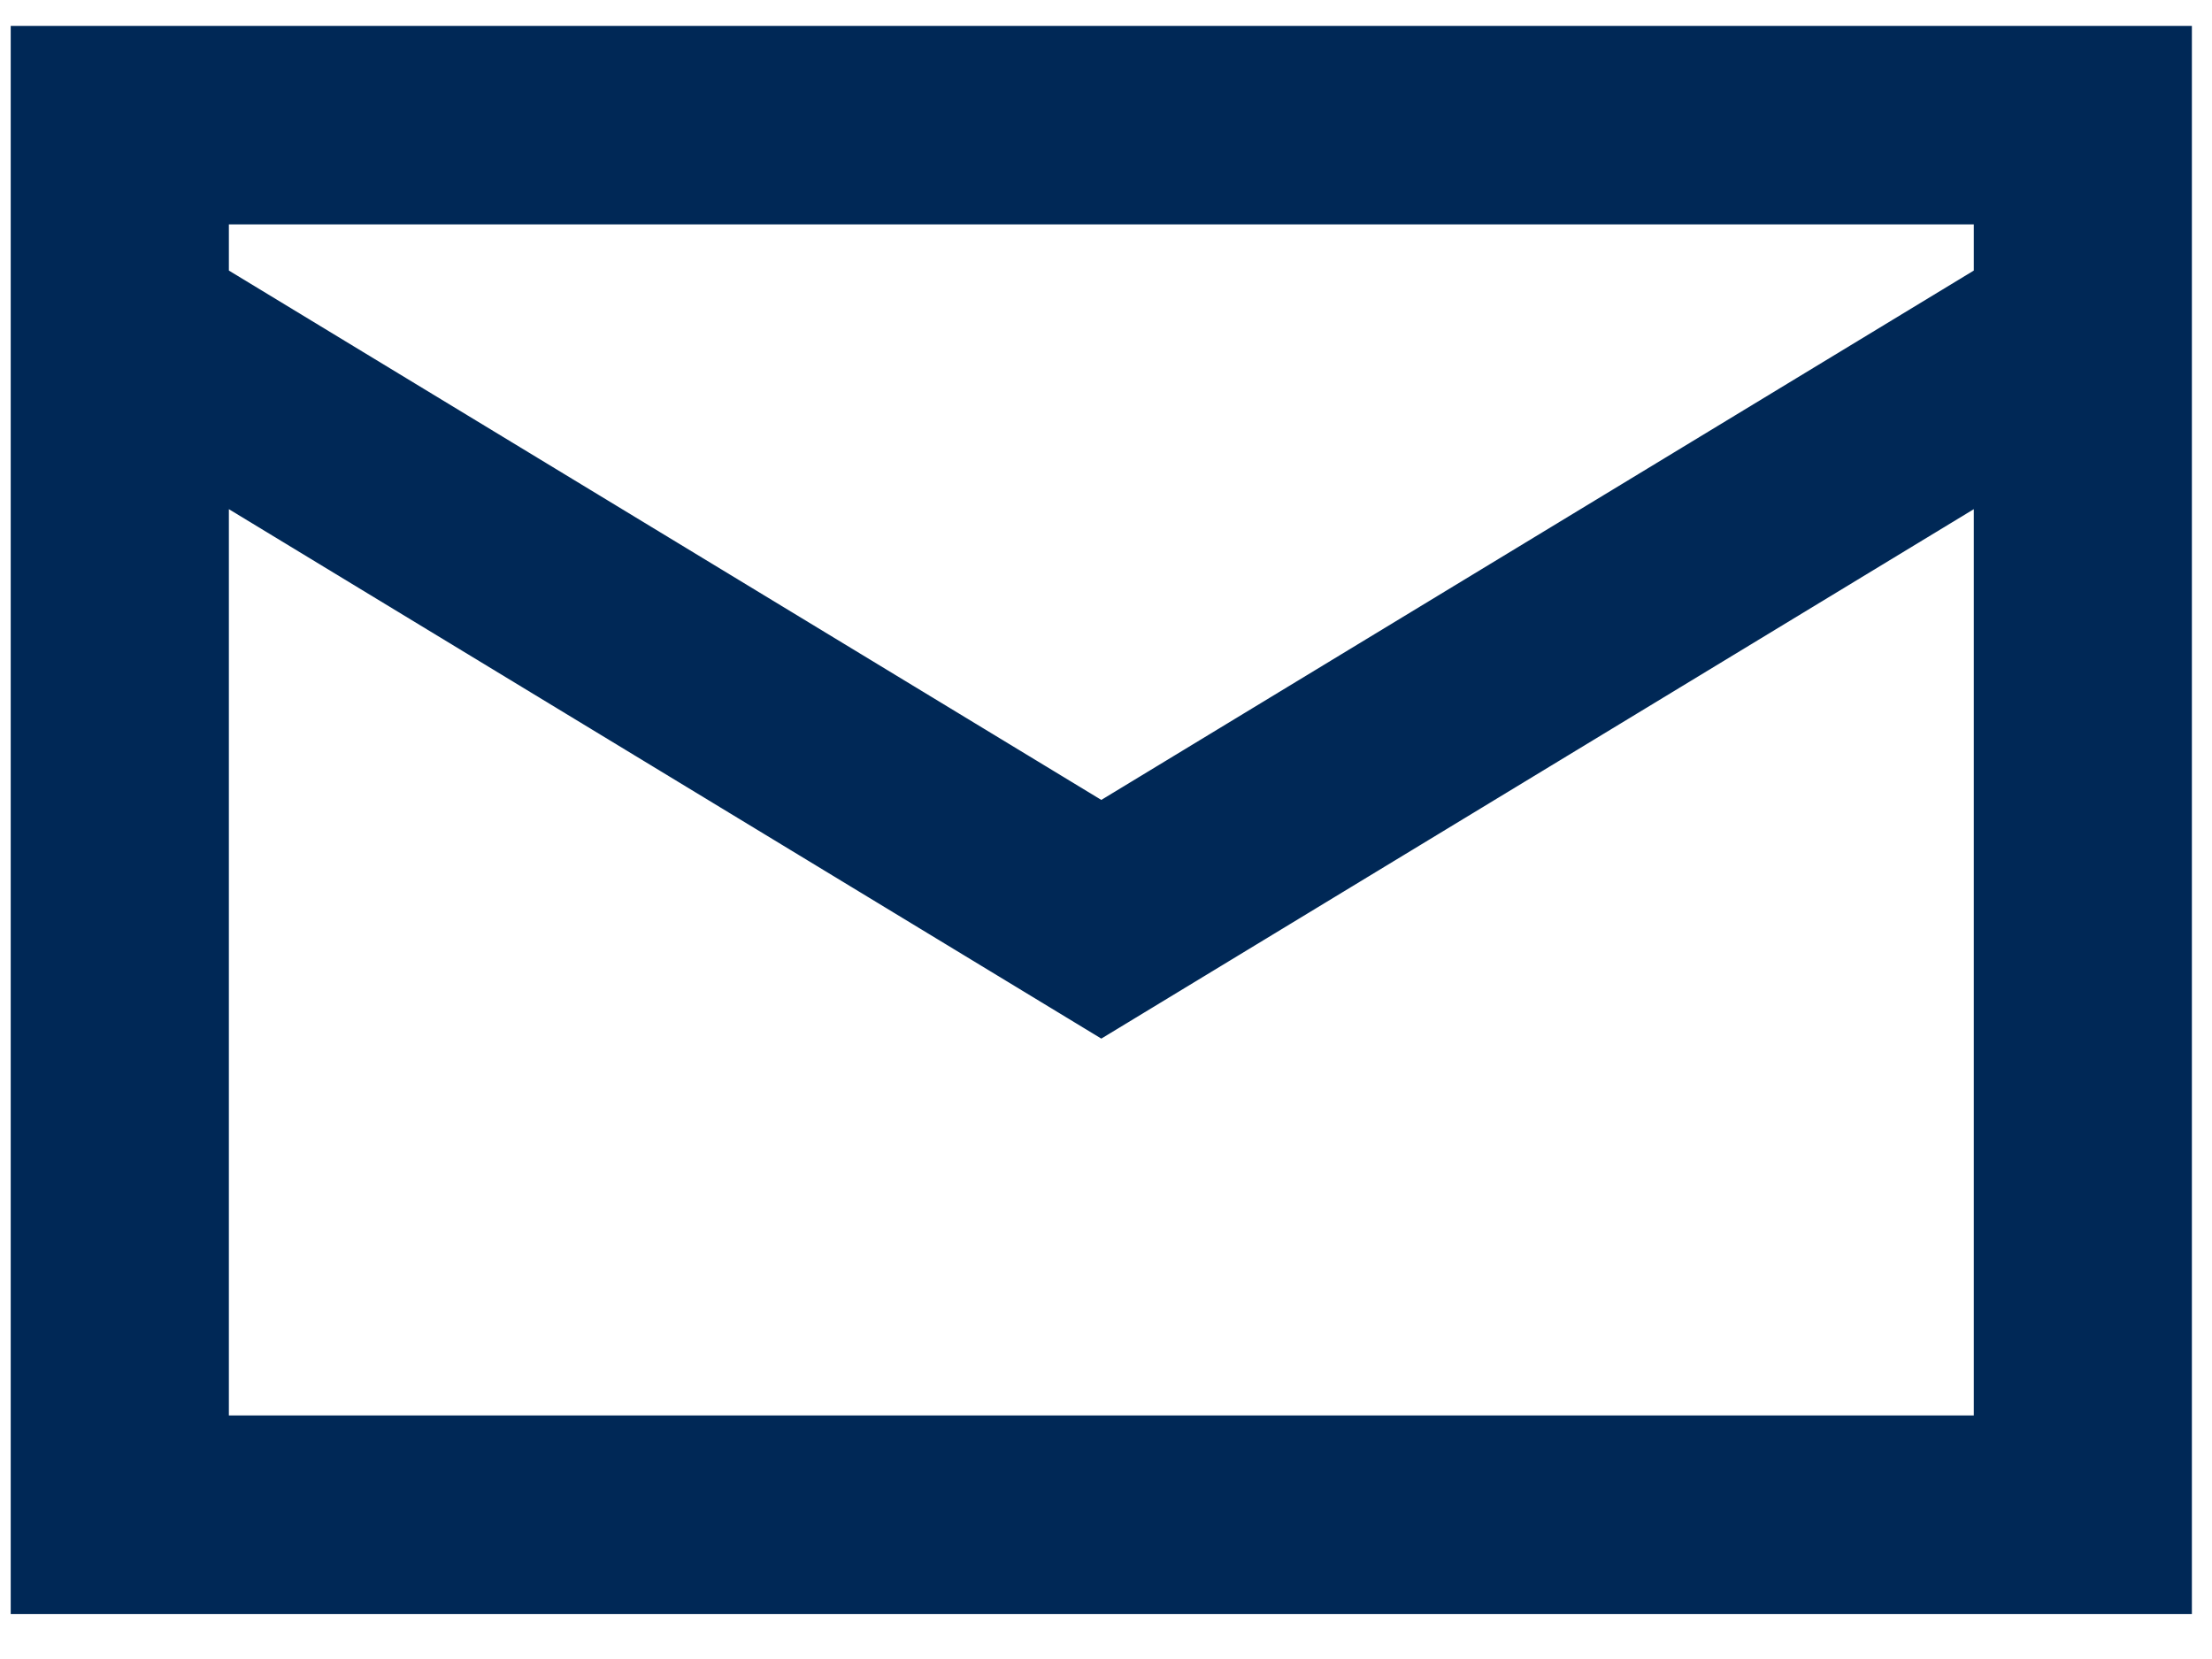
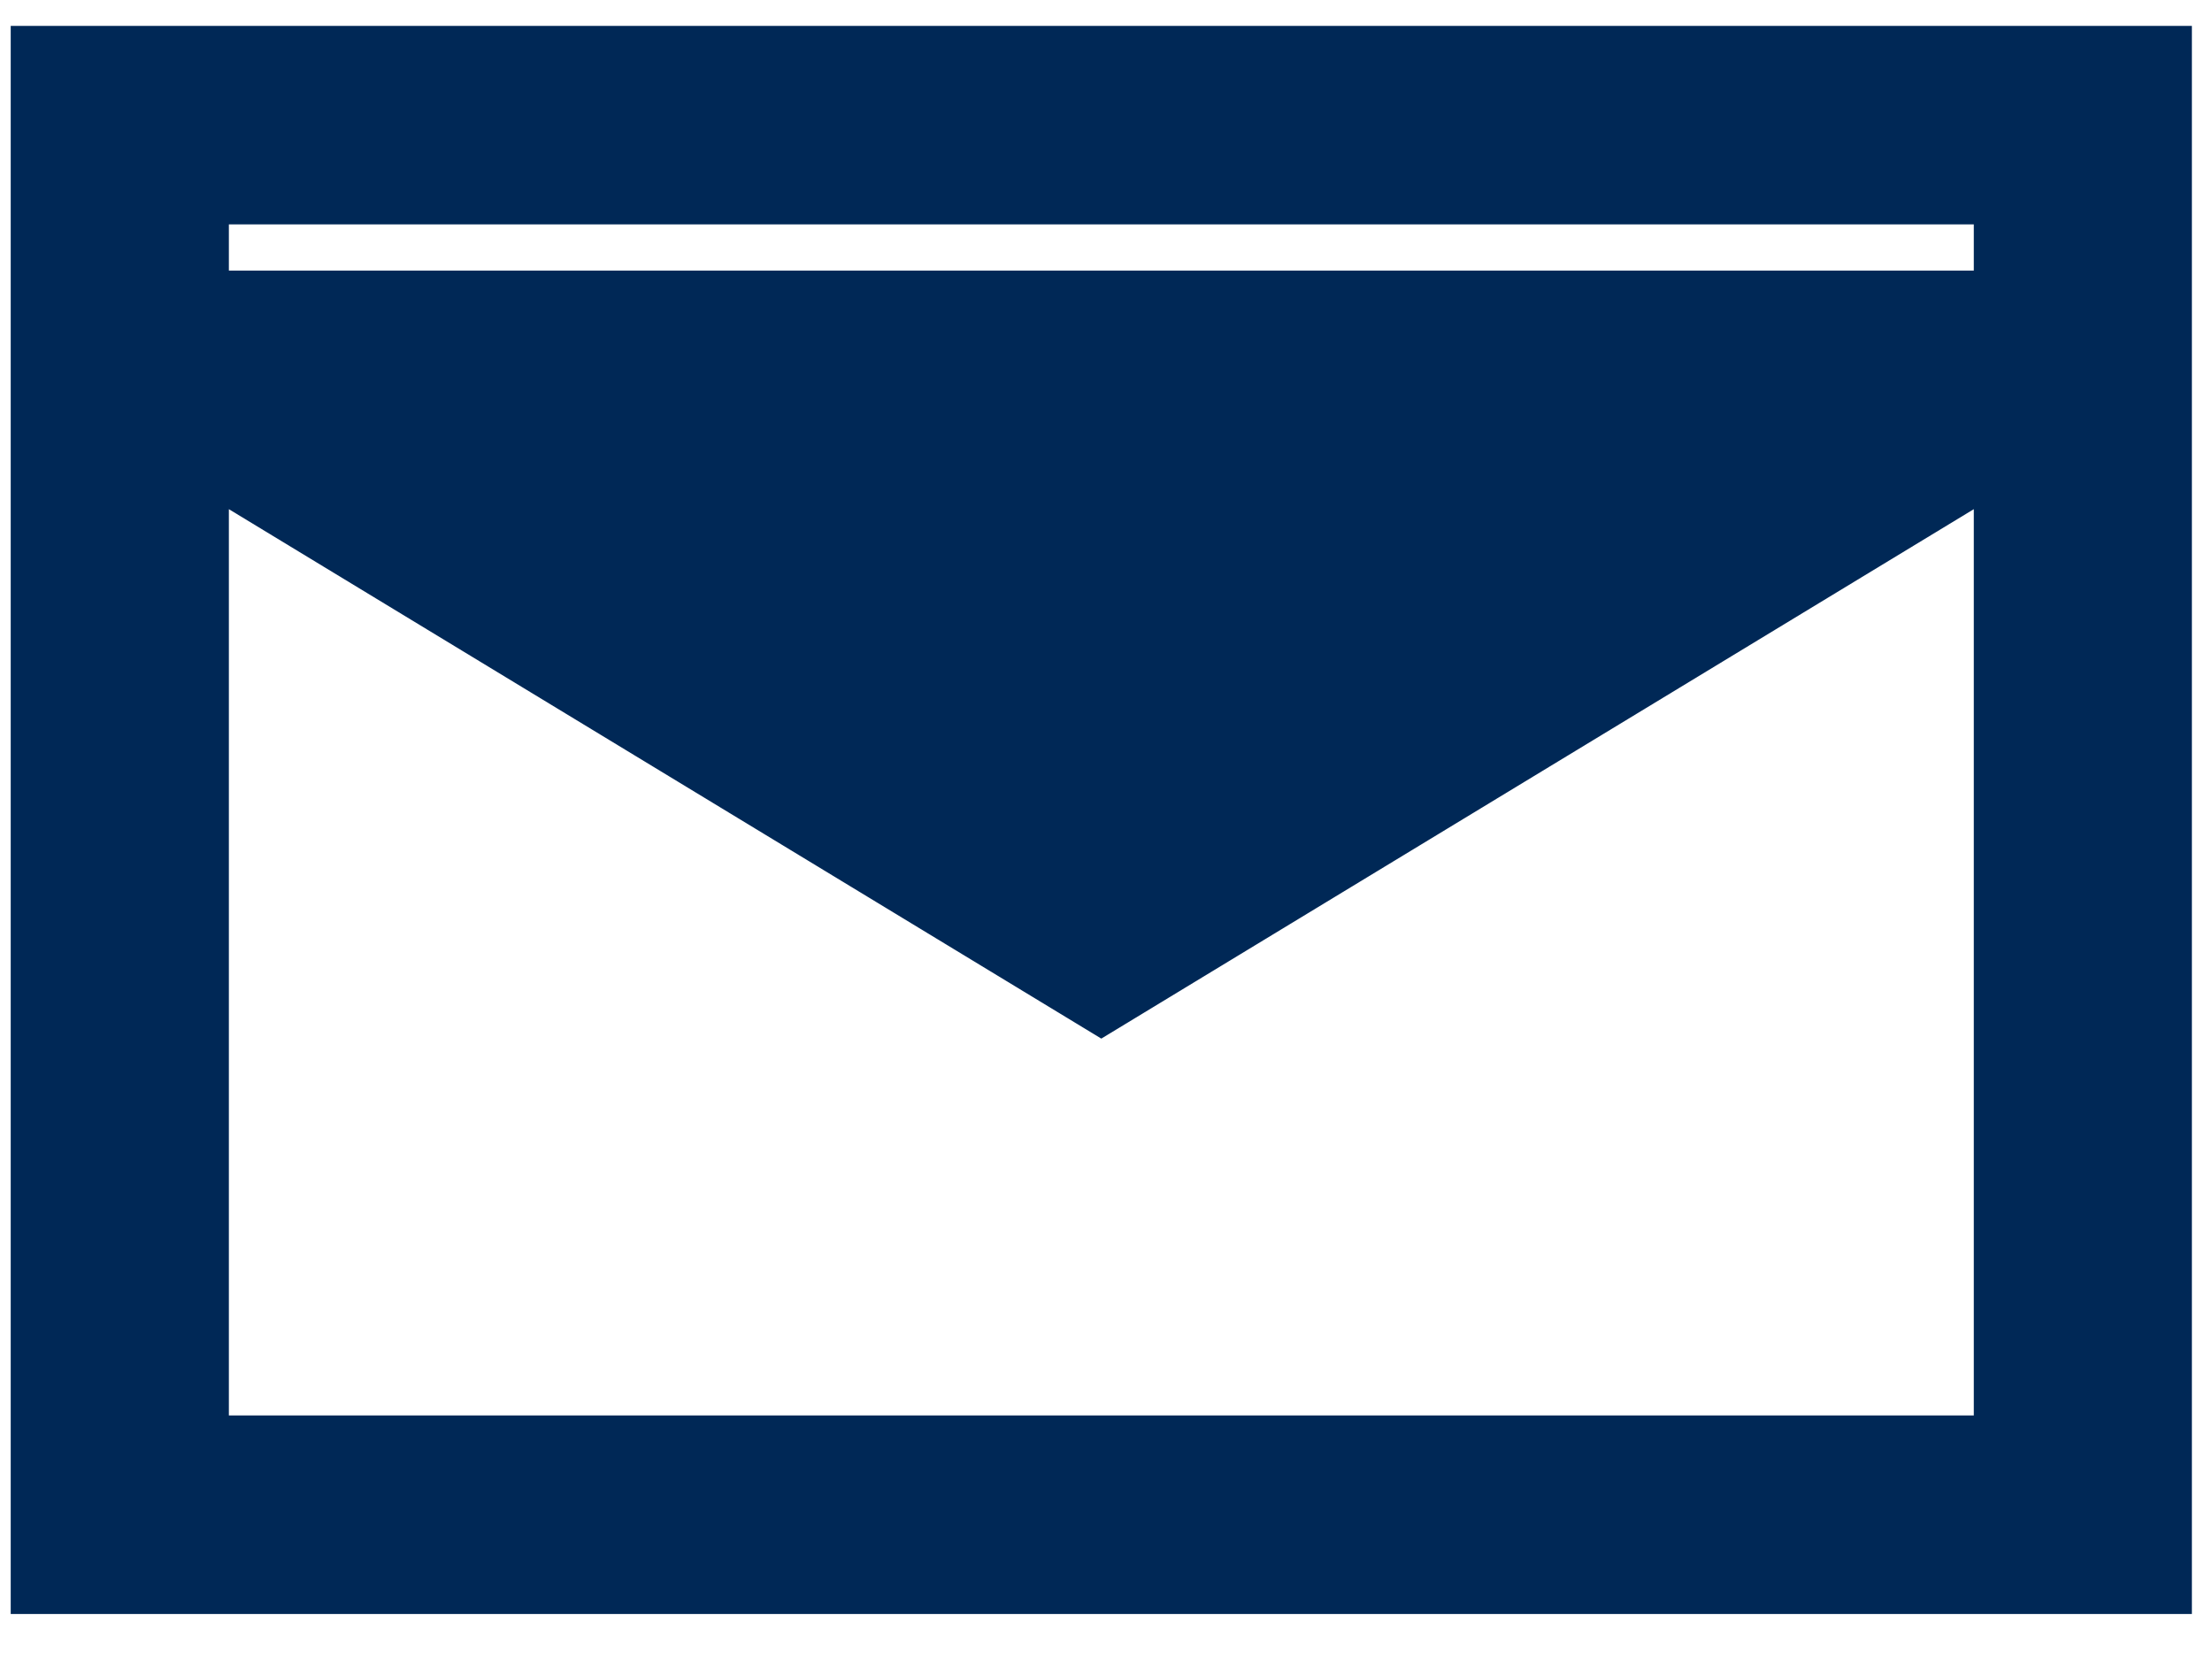
<svg xmlns="http://www.w3.org/2000/svg" width="32" height="24" viewBox="0 0 32 24" fill="none">
-   <path fill-rule="evenodd" clip-rule="evenodd" d="M0.155 0.375V23.349H31.709V0.375H0.155ZM28.554 3.246V3.914L15.932 11.572L3.311 3.914V3.246H28.554ZM3.311 20.477V7.366L15.932 15.025L28.554 7.366V20.477H3.311Z" fill="#002856" />
+   <path fill-rule="evenodd" clip-rule="evenodd" d="M0.155 0.375V23.349H31.709V0.375H0.155ZM28.554 3.246V3.914L3.311 3.914V3.246H28.554ZM3.311 20.477V7.366L15.932 15.025L28.554 7.366V20.477H3.311Z" fill="#002856" />
</svg>